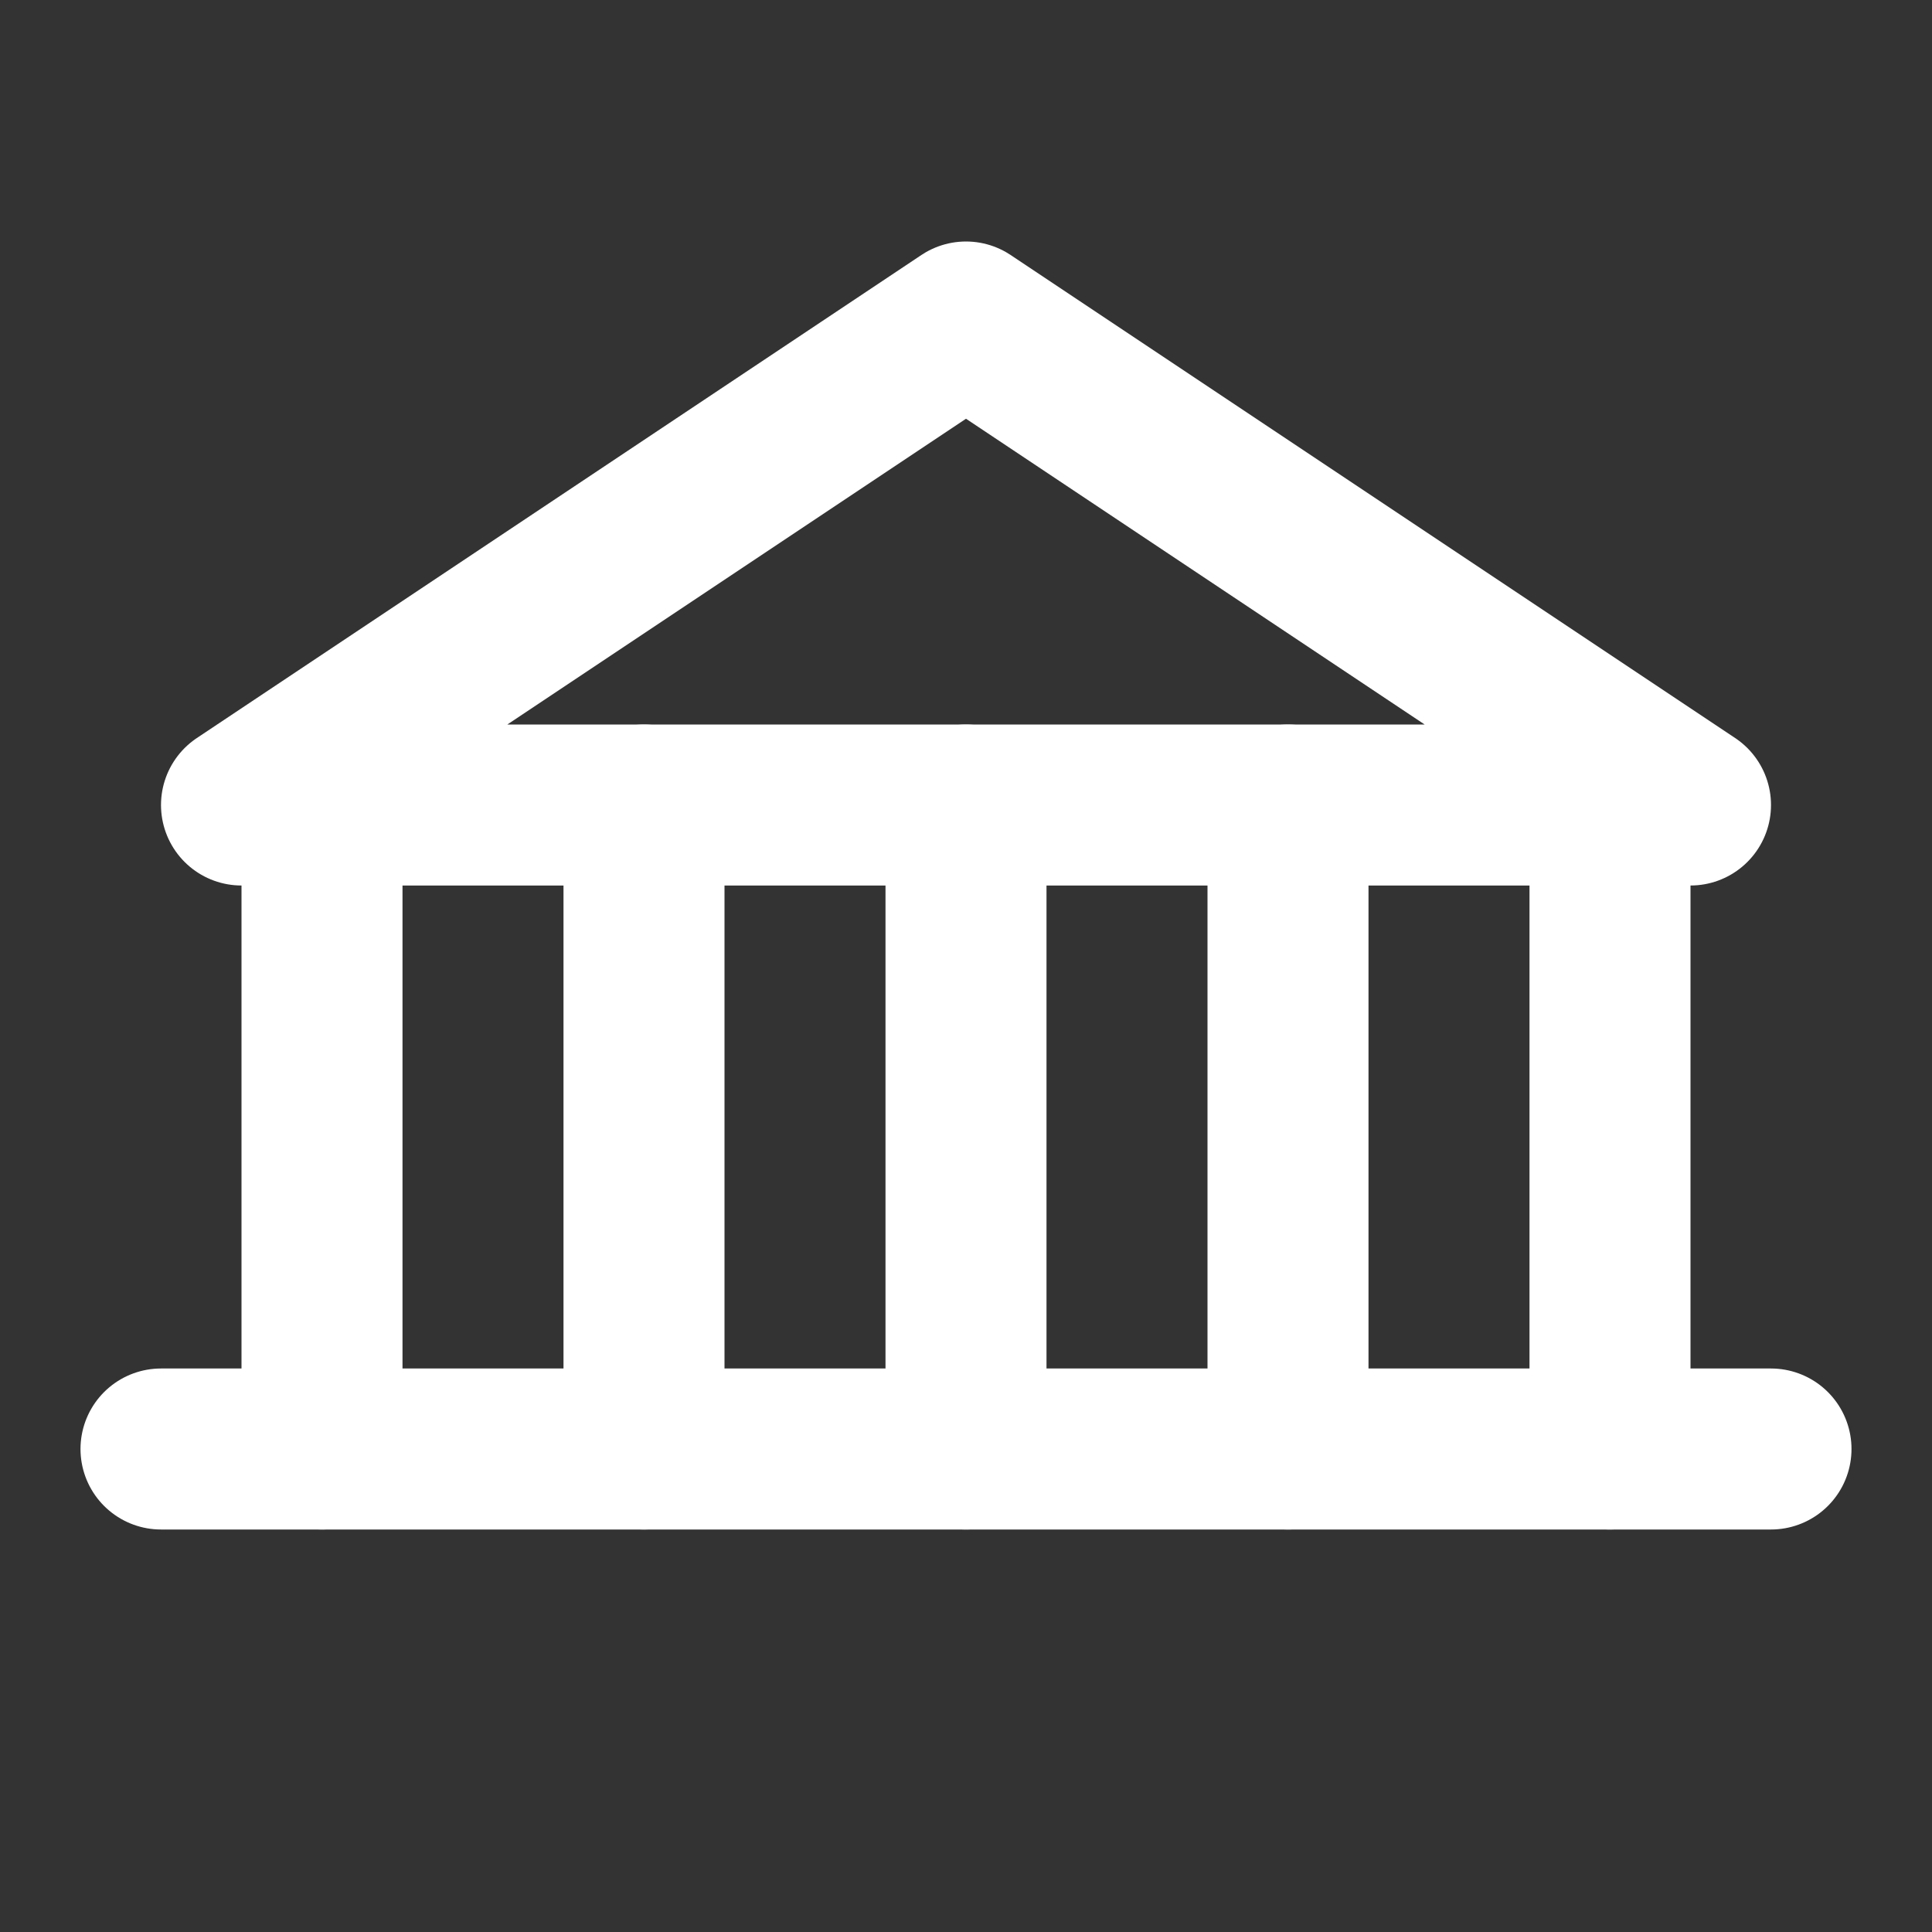
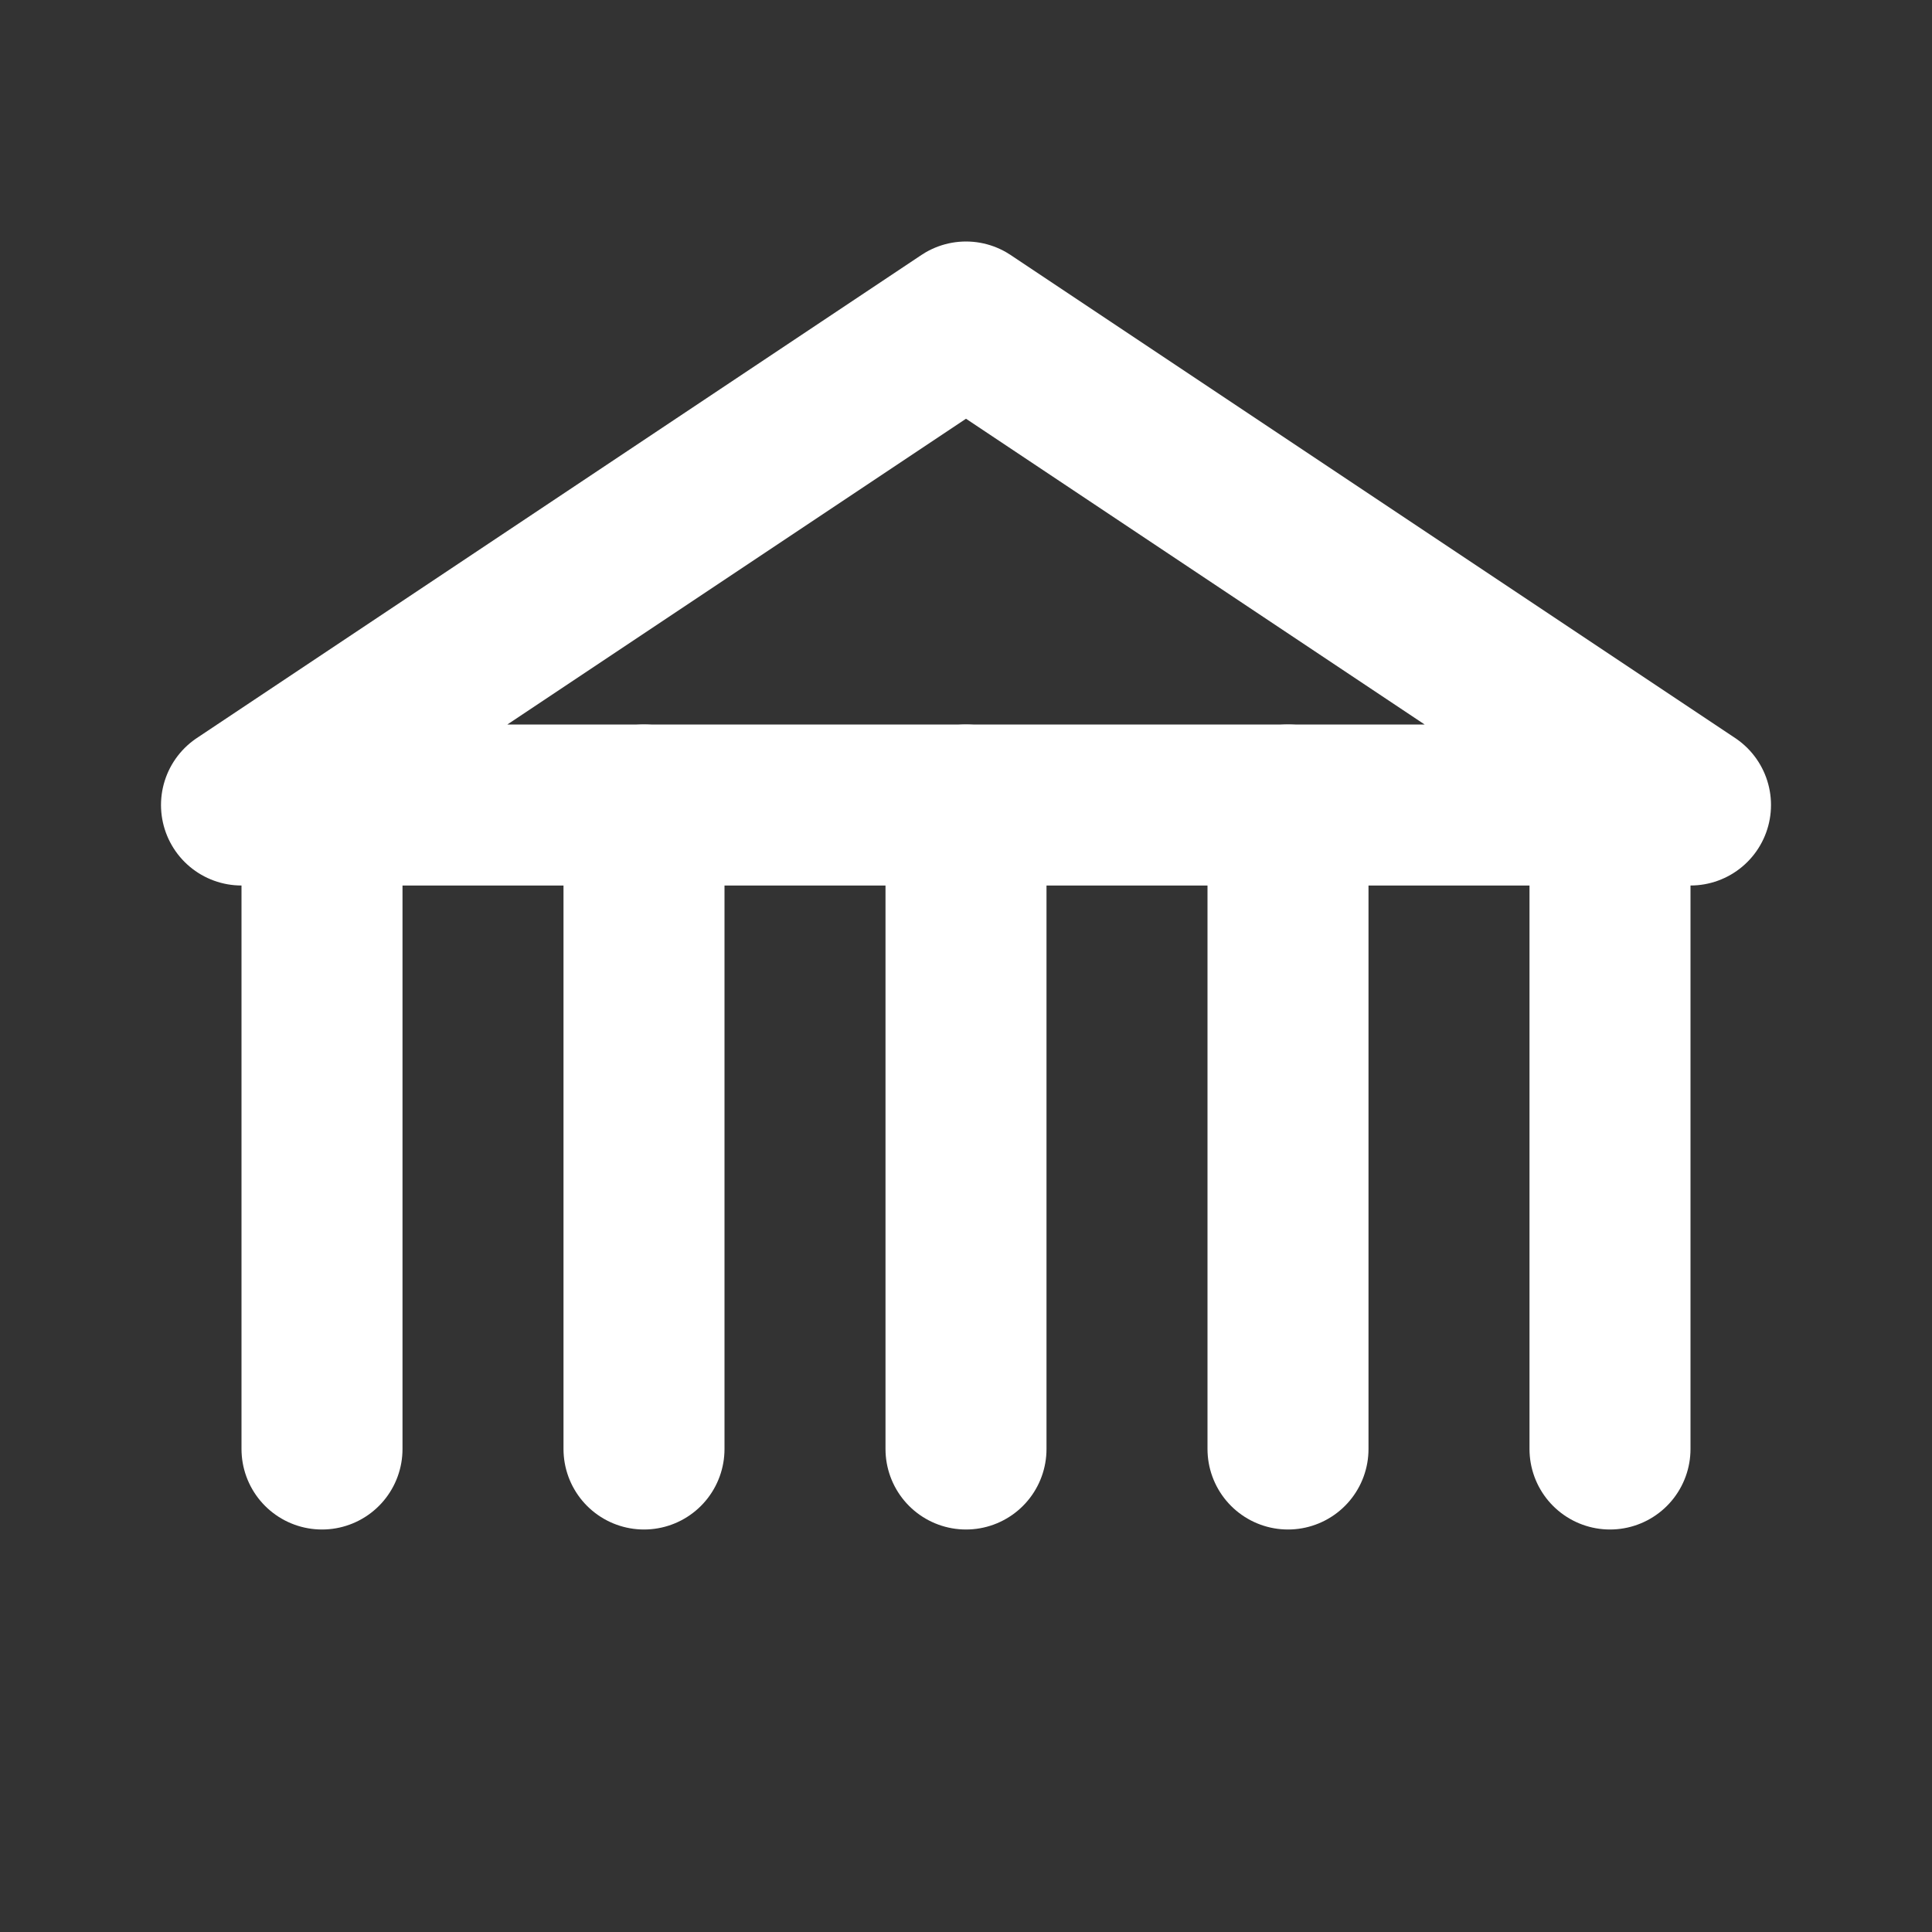
<svg xmlns="http://www.w3.org/2000/svg" viewBox="0 0 24 24" fill="none" stroke="white" stroke-width="2" stroke-linecap="round" stroke-linejoin="round">
  <rect x="0" y="0" width="24" height="24" fill="#333333" stroke="none" />
  <path d="M3 10l9-6 9 6H3z" />
  <path d="M4 10v8M8 10v8M12 10v8M16 10v8M20 10v8" />
-   <path d="M2 18h20" />
</svg>